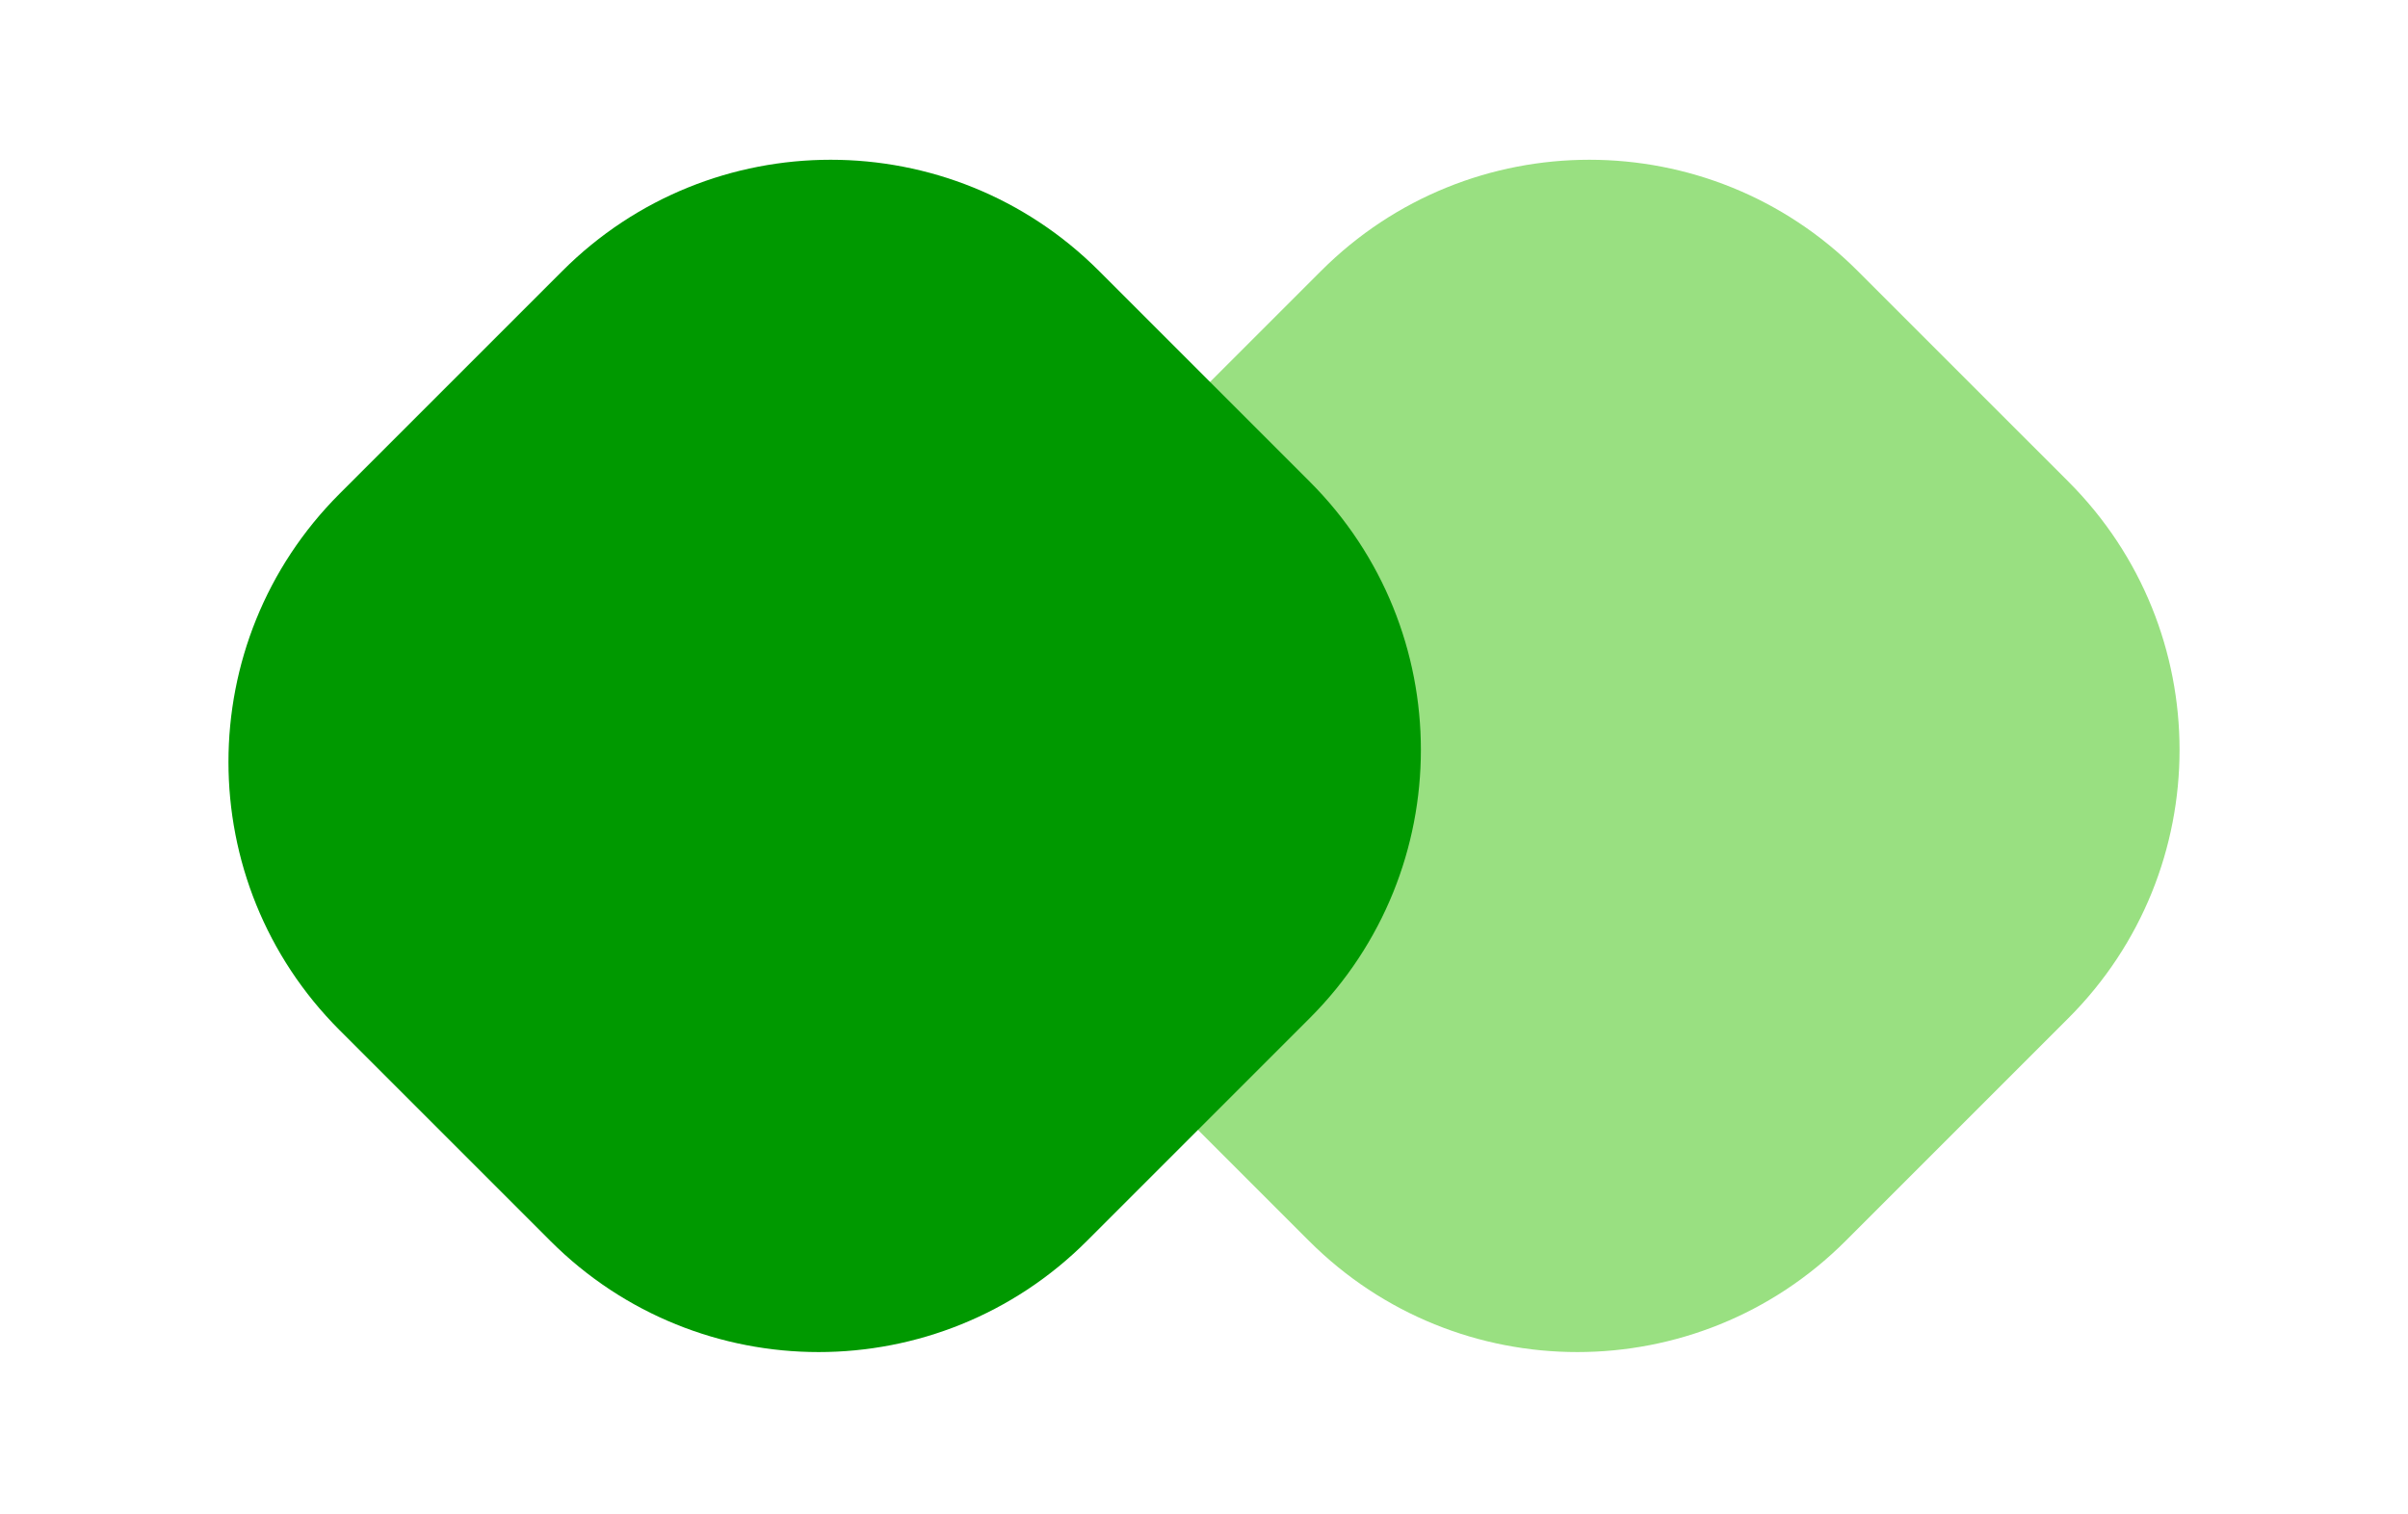
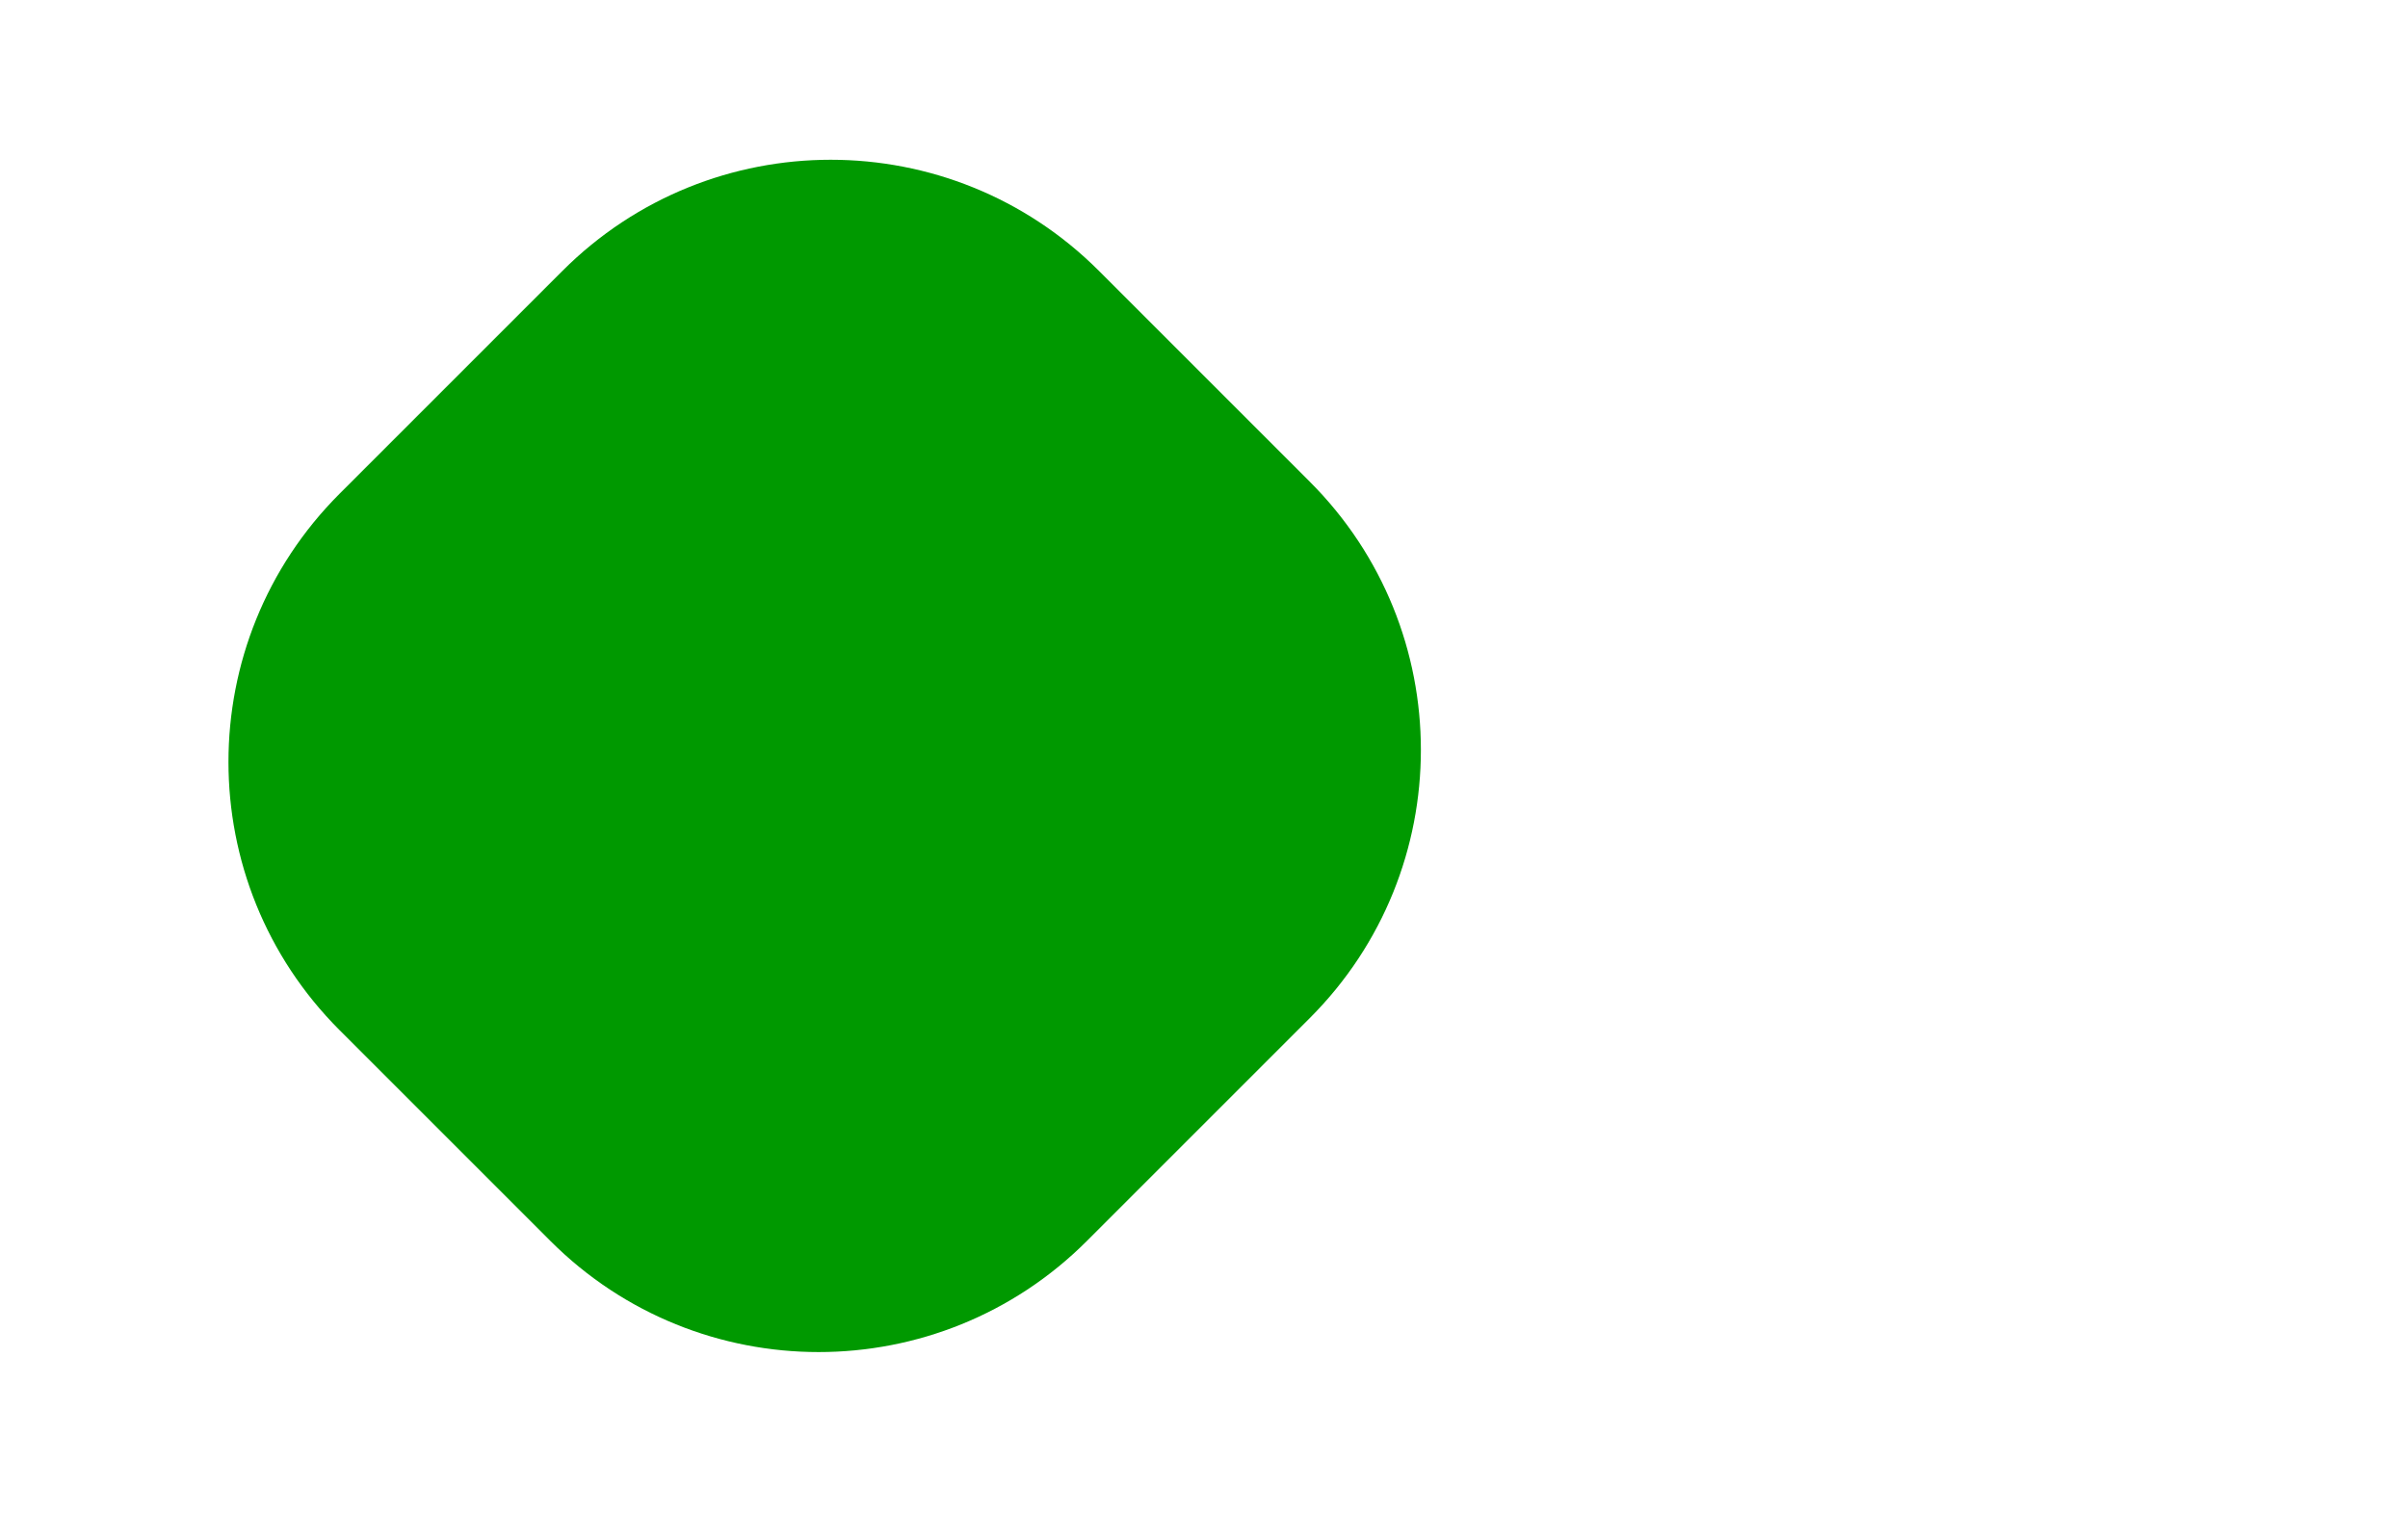
<svg xmlns="http://www.w3.org/2000/svg" id="eb4OEmLqge61" viewBox="0 0 450 283" shape-rendering="geometricPrecision" text-rendering="geometricPrecision">
  <style>
#eb4OEmLqge62_to {animation: eb4OEmLqge62_to__to 1900ms linear infinite normal forwards}@keyframes eb4OEmLqge62_to__to { 0% {transform: translate(295.889px,141.277px);animation-timing-function: cubic-bezier(0,0,0.58,1)} 21.053% {transform: translate(139.99px,141.277px)} 36.842% {transform: translate(154.12px,141.277px);animation-timing-function: cubic-bezier(0.42,0,1,1)} 47.368% {transform: translate(154.11px,141.277px)} 63.158% {transform: translate(310.02px,141.277px);animation-timing-function: cubic-bezier(0.25,1,0.25,1)} 84.211% {transform: translate(295.889px,141.277px)} 100% {transform: translate(295.889px,141.277px)}} #eb4OEmLqge64_to {animation: eb4OEmLqge64_to__to 1900ms linear infinite normal forwards}@keyframes eb4OEmLqge64_to__to { 0% {transform: translate(154.111px,141.277px);animation-timing-function: cubic-bezier(0,0,0.58,1)} 21.053% {transform: translate(310.02px,141.5px)} 36.842% {transform: translate(295.913px,141.5px);animation-timing-function: cubic-bezier(0.42,0,1,1)} 47.368% {transform: translate(295.9px,141.5px)} 63.158% {transform: translate(139.99px,141.277px);animation-timing-function: cubic-bezier(0.25,1,0.25,1)} 84.211% {transform: translate(154.111px,141.277px)} 100% {transform: translate(154.111px,141.277px)}}
</style>
  <g id="eb4OEmLqge62_to" transform="translate(295.889,141.277)">
    <g transform="translate(-282.755,-141.277)">
-       <path d="M331.755,231.933c-27.684,27.683-72.568,27.684-100.252,0L192.1,192.529c-27.684-27.684-27.684-72.568-.001-100.251l41.657-41.656c27.683-27.684,72.568-27.684,100.251-0L373.411,90.025c27.684,27.684,27.684,72.568,0,100.252l-41.656,41.656Z" fill="#99e081" />
-     </g>
+       </g>
  </g>
  <g id="eb4OEmLqge64_to" transform="translate(154.111,141.277)">
    <g transform="translate(-140.978,-141.277)">
-       <path d="M189.977,231.933c-27.683,27.683-72.568,27.684-100.251,0L50.322,192.529c-27.684-27.684-27.684-72.568-0-100.251l41.656-41.656C119.662,22.938,164.546,22.938,192.23,50.621L231.633,90.025c27.684,27.684,27.684,72.568,0,100.252l-41.656,41.656Z" transform="translate(.002 0)" fill="#090" />
+       <path d="M189.977,231.933c-27.683,27.683-72.568,27.684-100.251,0L50.322,192.529c-27.684-27.684-27.684-72.568-0-100.251l41.656-41.656C119.662,22.938,164.546,22.938,192.23,50.621L231.633,90.025c27.684,27.684,27.684,72.568,0,100.252Z" transform="translate(.002 0)" fill="#090" />
    </g>
  </g>
</svg>